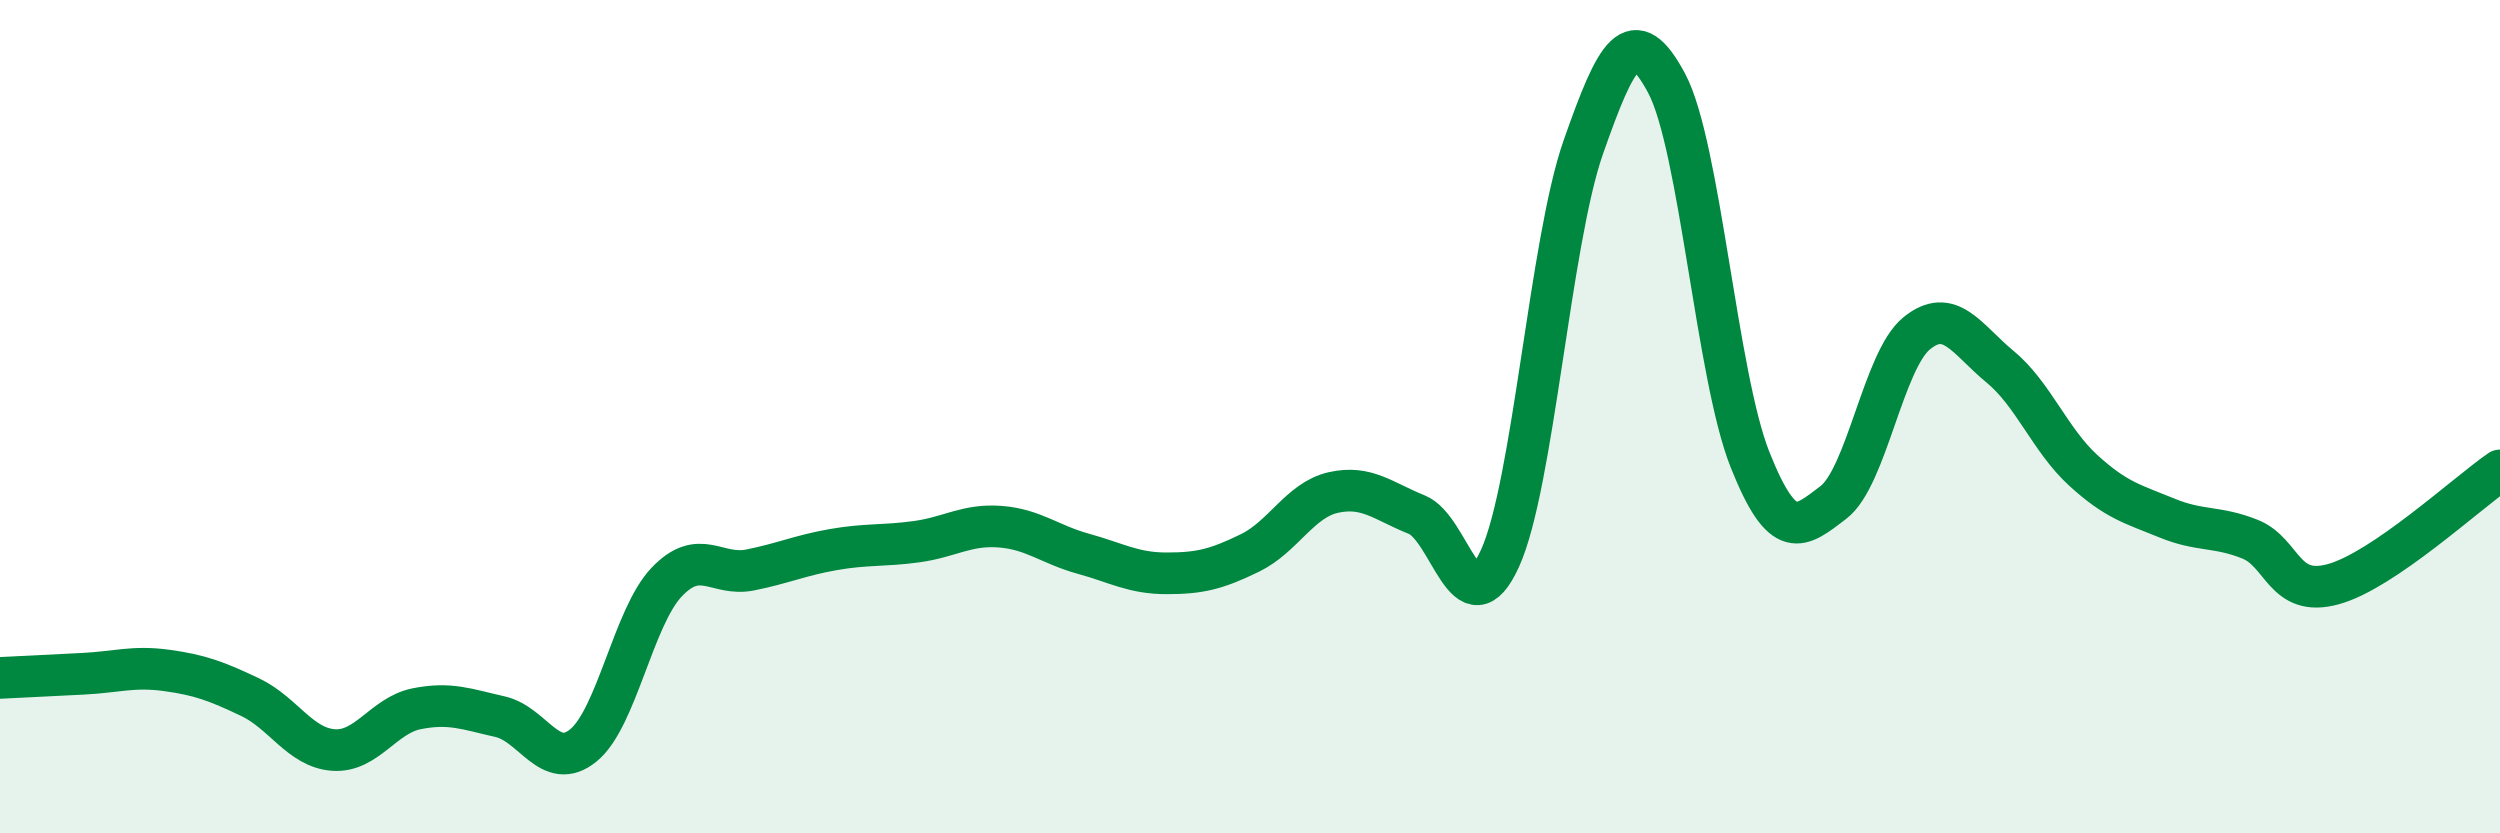
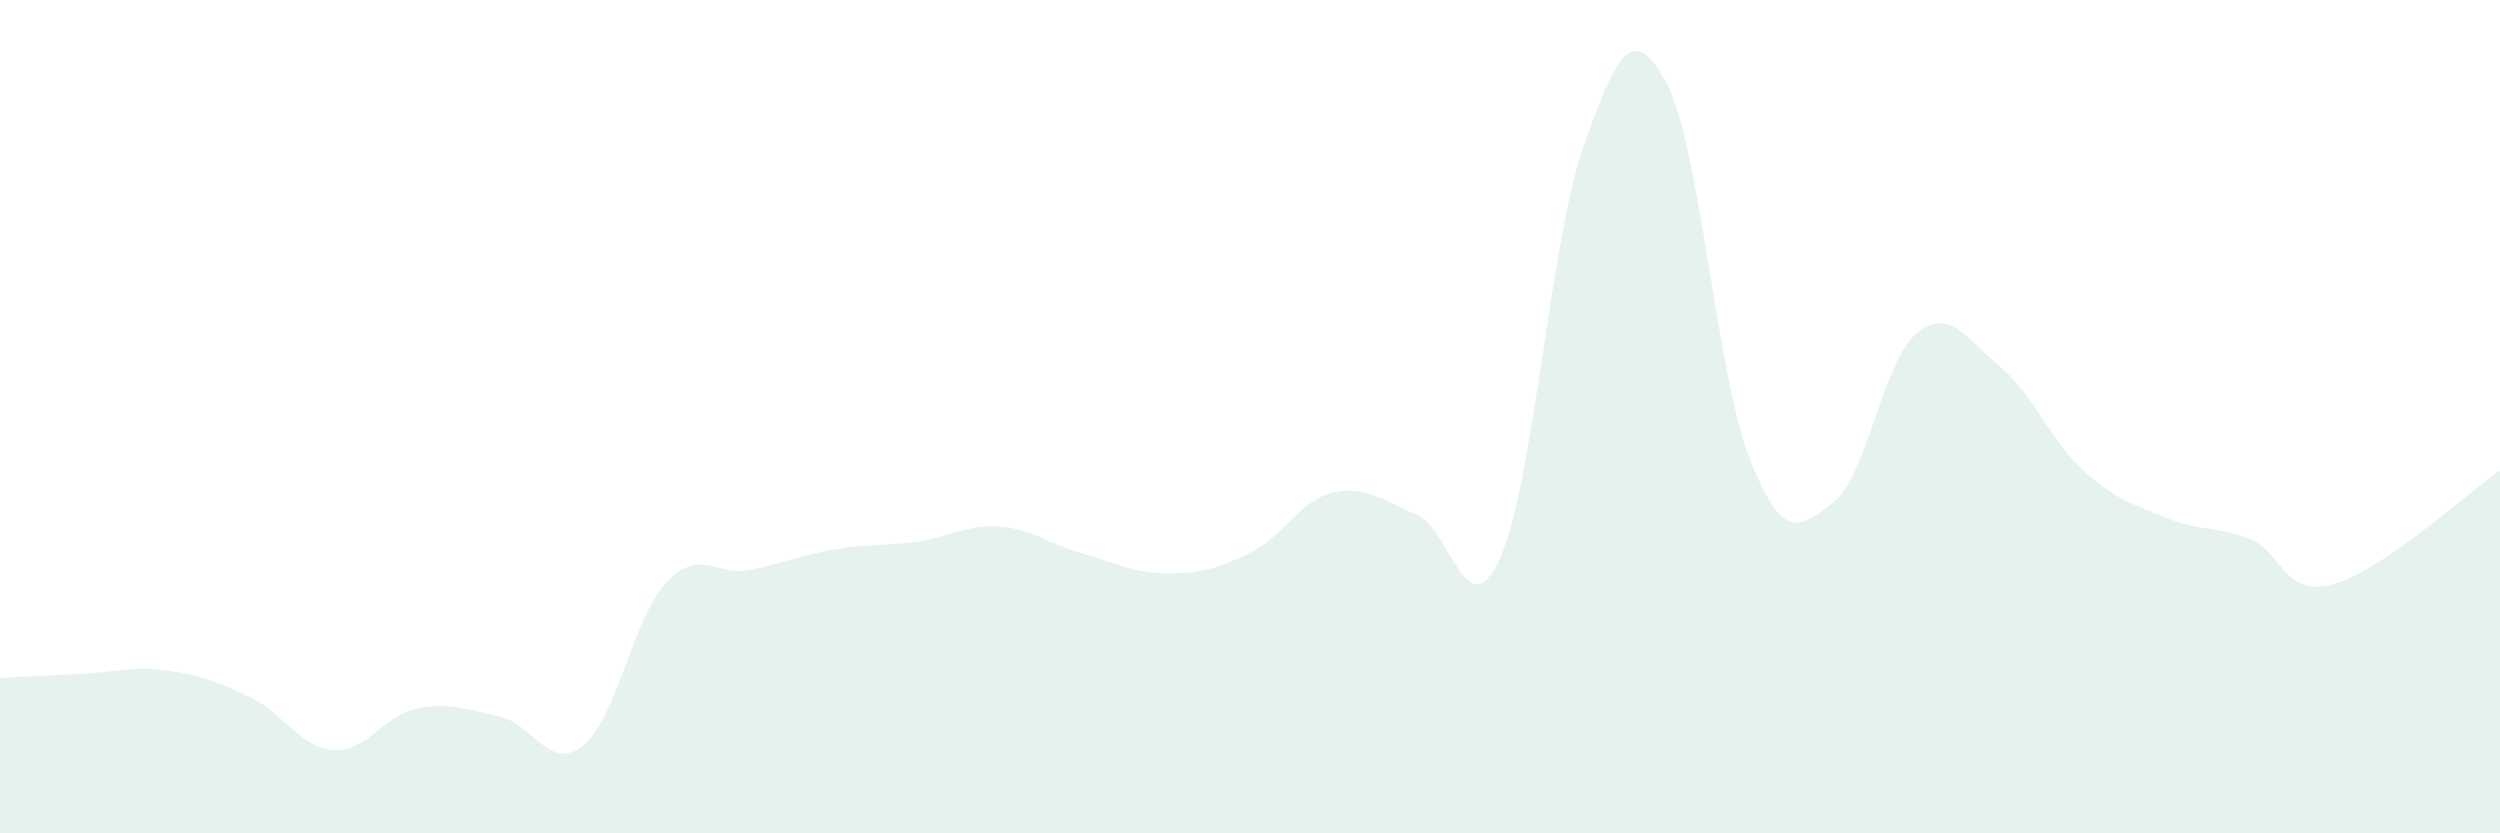
<svg xmlns="http://www.w3.org/2000/svg" width="60" height="20" viewBox="0 0 60 20">
  <path d="M 0,16.27 C 0.4,16.25 1.2,16.21 2,16.17 C 2.8,16.13 3.2,15.98 4,16.09 C 4.8,16.2 5.2,16.35 6,16.73 C 6.8,17.11 7.2,17.94 8,18 C 8.8,18.06 9.2,17.17 10,17.01 C 10.8,16.85 11.2,17.02 12,17.2 C 12.8,17.38 13.2,18.54 14,17.89 C 14.8,17.24 15.2,14.81 16,13.97 C 16.8,13.13 17.2,13.84 18,13.68 C 18.8,13.52 19.2,13.33 20,13.19 C 20.8,13.05 21.2,13.11 22,13 C 22.8,12.89 23.2,12.58 24,12.64 C 24.8,12.7 25.2,13.07 26,13.29 C 26.8,13.51 27.2,13.76 28,13.76 C 28.8,13.76 29.2,13.66 30,13.27 C 30.8,12.88 31.2,12 32,11.82 C 32.8,11.64 33.2,12.03 34,12.35 C 34.8,12.67 35.2,15.16 36,13.4 C 36.8,11.64 37.2,5.81 38,3.53 C 38.8,1.25 39.2,0.5 40,2 C 40.8,3.5 41.2,9.02 42,11.03 C 42.8,13.04 43.2,12.67 44,12.06 C 44.8,11.45 45.2,8.65 46,8 C 46.8,7.35 47.2,8.14 48,8.8 C 48.8,9.46 49.2,10.56 50,11.29 C 50.8,12.02 51.2,12.1 52,12.43 C 52.8,12.76 53.2,12.62 54,12.94 C 54.8,13.26 54.8,14.35 56,14.02 C 57.2,13.69 59.2,11.84 60,11.29L60 20L0 20Z" fill="#008740" opacity="0.1" stroke-linecap="round" stroke-linejoin="round" />
-   <path d="M 0,16.27 C 0.4,16.25 1.2,16.21 2,16.17 C 2.8,16.13 3.2,15.98 4,16.09 C 4.8,16.2 5.2,16.35 6,16.73 C 6.8,17.11 7.2,17.94 8,18 C 8.8,18.06 9.2,17.17 10,17.01 C 10.8,16.85 11.2,17.02 12,17.2 C 12.8,17.38 13.2,18.54 14,17.89 C 14.8,17.24 15.2,14.81 16,13.97 C 16.8,13.13 17.2,13.84 18,13.68 C 18.8,13.52 19.2,13.33 20,13.19 C 20.8,13.05 21.2,13.11 22,13 C 22.8,12.89 23.2,12.58 24,12.64 C 24.8,12.7 25.2,13.07 26,13.29 C 26.8,13.51 27.2,13.76 28,13.76 C 28.8,13.76 29.2,13.66 30,13.27 C 30.8,12.88 31.2,12 32,11.82 C 32.8,11.64 33.2,12.03 34,12.35 C 34.8,12.67 35.2,15.16 36,13.4 C 36.8,11.64 37.2,5.81 38,3.53 C 38.8,1.25 39.2,0.5 40,2 C 40.8,3.5 41.2,9.02 42,11.03 C 42.8,13.04 43.2,12.67 44,12.06 C 44.8,11.45 45.2,8.65 46,8 C 46.8,7.35 47.2,8.14 48,8.8 C 48.8,9.46 49.2,10.56 50,11.29 C 50.8,12.02 51.2,12.1 52,12.43 C 52.8,12.76 53.2,12.62 54,12.94 C 54.8,13.26 54.8,14.35 56,14.02 C 57.2,13.69 59.2,11.84 60,11.29" stroke="#008740" stroke-width="1" fill="none" stroke-linecap="round" stroke-linejoin="round" />
</svg>